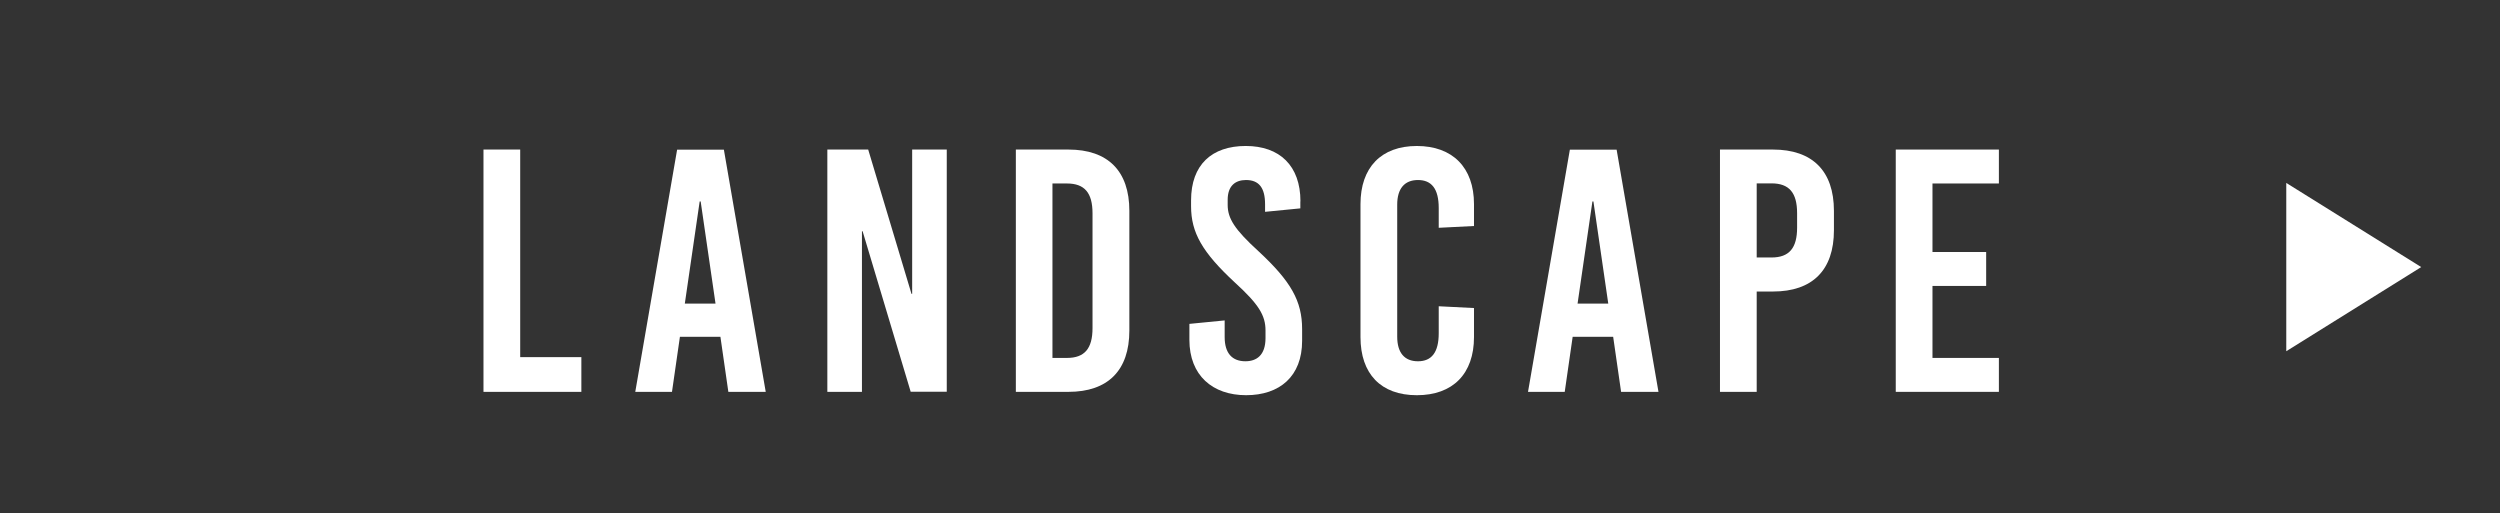
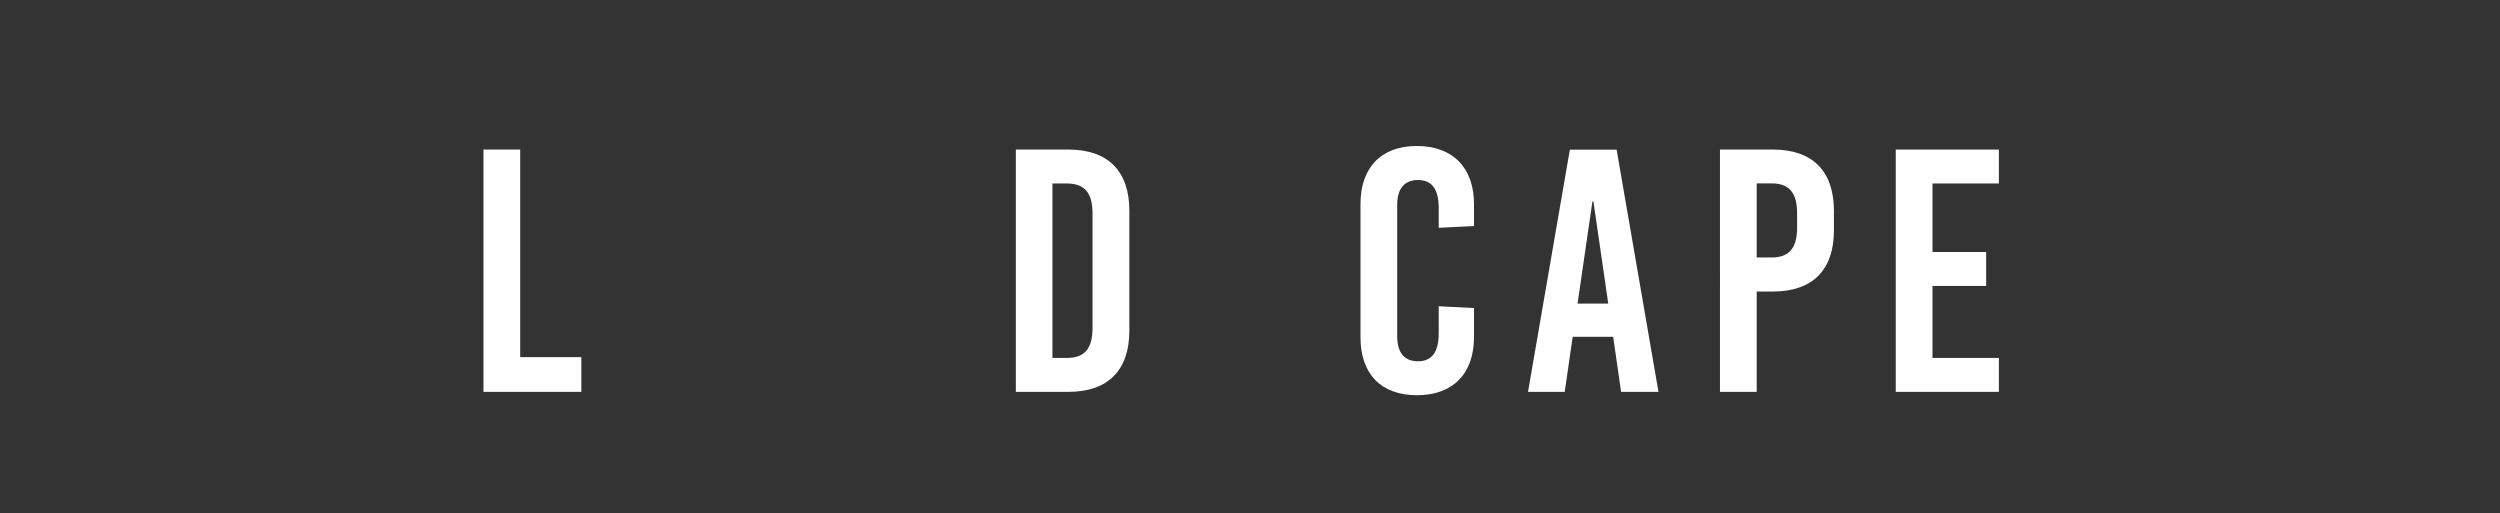
<svg xmlns="http://www.w3.org/2000/svg" id="_レイヤー_2" data-name="レイヤー 2" viewBox="0 0 224 46">
  <rect x="0" y="0" width="224" height="46" fill="#333333" stroke="none" />
  <defs>
    <style>
      .cls-1 {
        fill: none;
      }

      .cls-2, .cls-3 {
        fill: #fff;
      }

      .cls-3 {
        fill-rule: evenodd;
      }
    </style>
  </defs>
  <g id="_レイヤー_1-2" data-name="レイヤー 1">
-     <polygon class="cls-3" points="216.94 23.93 204.85 31.47 204.85 16.39 216.94 23.93" />
    <g>
      <path class="cls-2" d="m52.09,32.01v3.1h-8.77V13.4h3.29v18.6h5.49Z" />
-       <path class="cls-2" d="m65.26,35.11l-.71-4.93h-3.63l-.71,4.93h-3.29l3.75-21.7h4.19l3.75,21.7h-3.35Zm-3.91-7.91h2.76l-1.33-9.15h-.09l-1.33,9.15Z" />
-       <path class="cls-2" d="m81.6,35.11l-4.31-14.39h-.06v14.39h-3.1V13.4h3.66l3.88,12.93h.06v-12.93h3.1v21.7h-3.22Z" />
      <path class="cls-2" d="m95.73,13.4c3.54,0,5.46,1.92,5.46,5.49v10.73c0,3.57-1.92,5.49-5.46,5.49h-4.71V13.4h4.71Zm-1.43,18.67h1.3c1.58,0,2.29-.84,2.29-2.67v-10.29c0-1.83-.71-2.67-2.29-2.67h-1.3v15.63Z" />
-       <path class="cls-2" d="m116.51,18.05v.62l-3.16.31v-.68c0-1.49-.56-2.17-1.71-2.17-.96,0-1.64.53-1.64,1.77v.46c0,1.21.62,2.2,2.76,4.15,2.91,2.7,3.91,4.46,3.91,6.98v1.05c0,3.19-2.02,4.87-5.02,4.87s-5.08-1.77-5.08-4.96v-1.43l3.16-.31v1.49c0,1.46.68,2.17,1.86,2.17.99,0,1.8-.53,1.8-2.08v-.68c0-1.36-.62-2.36-2.76-4.31-2.91-2.7-3.91-4.46-3.91-6.82v-.53c0-3.19,1.86-4.87,4.9-4.87s4.9,1.77,4.9,4.96Z" />
      <path class="cls-2" d="m132.07,18.3v1.95l-3.16.16v-1.77c0-1.74-.65-2.51-1.86-2.51s-1.86.78-1.86,2.2v11.84c0,1.43.65,2.2,1.86,2.2s1.86-.78,1.86-2.51v-2.42l3.16.16v2.6c0,3.29-1.89,5.21-5.12,5.21s-5.05-1.92-5.05-5.21v-11.91c0-3.29,1.86-5.21,5.05-5.21s5.12,1.92,5.12,5.21Z" />
      <path class="cls-2" d="m145.25,35.11l-.71-4.93h-3.63l-.71,4.93h-3.29l3.75-21.7h4.19l3.75,21.7h-3.35Zm-3.91-7.91h2.76l-1.33-9.15h-.09l-1.33,9.15Z" />
      <path class="cls-2" d="m158.86,13.4c3.53,0,5.46,1.92,5.46,5.49v1.74c0,3.57-1.92,5.49-5.46,5.49h-1.46v8.99h-3.29V13.4h4.74Zm-1.46,9.67h1.33c1.58,0,2.29-.84,2.29-2.67v-1.3c0-1.83-.71-2.67-2.29-2.67h-1.33v6.63Z" />
      <path class="cls-2" d="m173.15,16.44v6.14h4.81v3.04h-4.81v6.45h5.95v3.04h-9.24V13.4h9.24v3.04h-5.95Z" />
    </g>
-     <rect class="cls-1" width="224" height="46" />
  </g>
</svg>